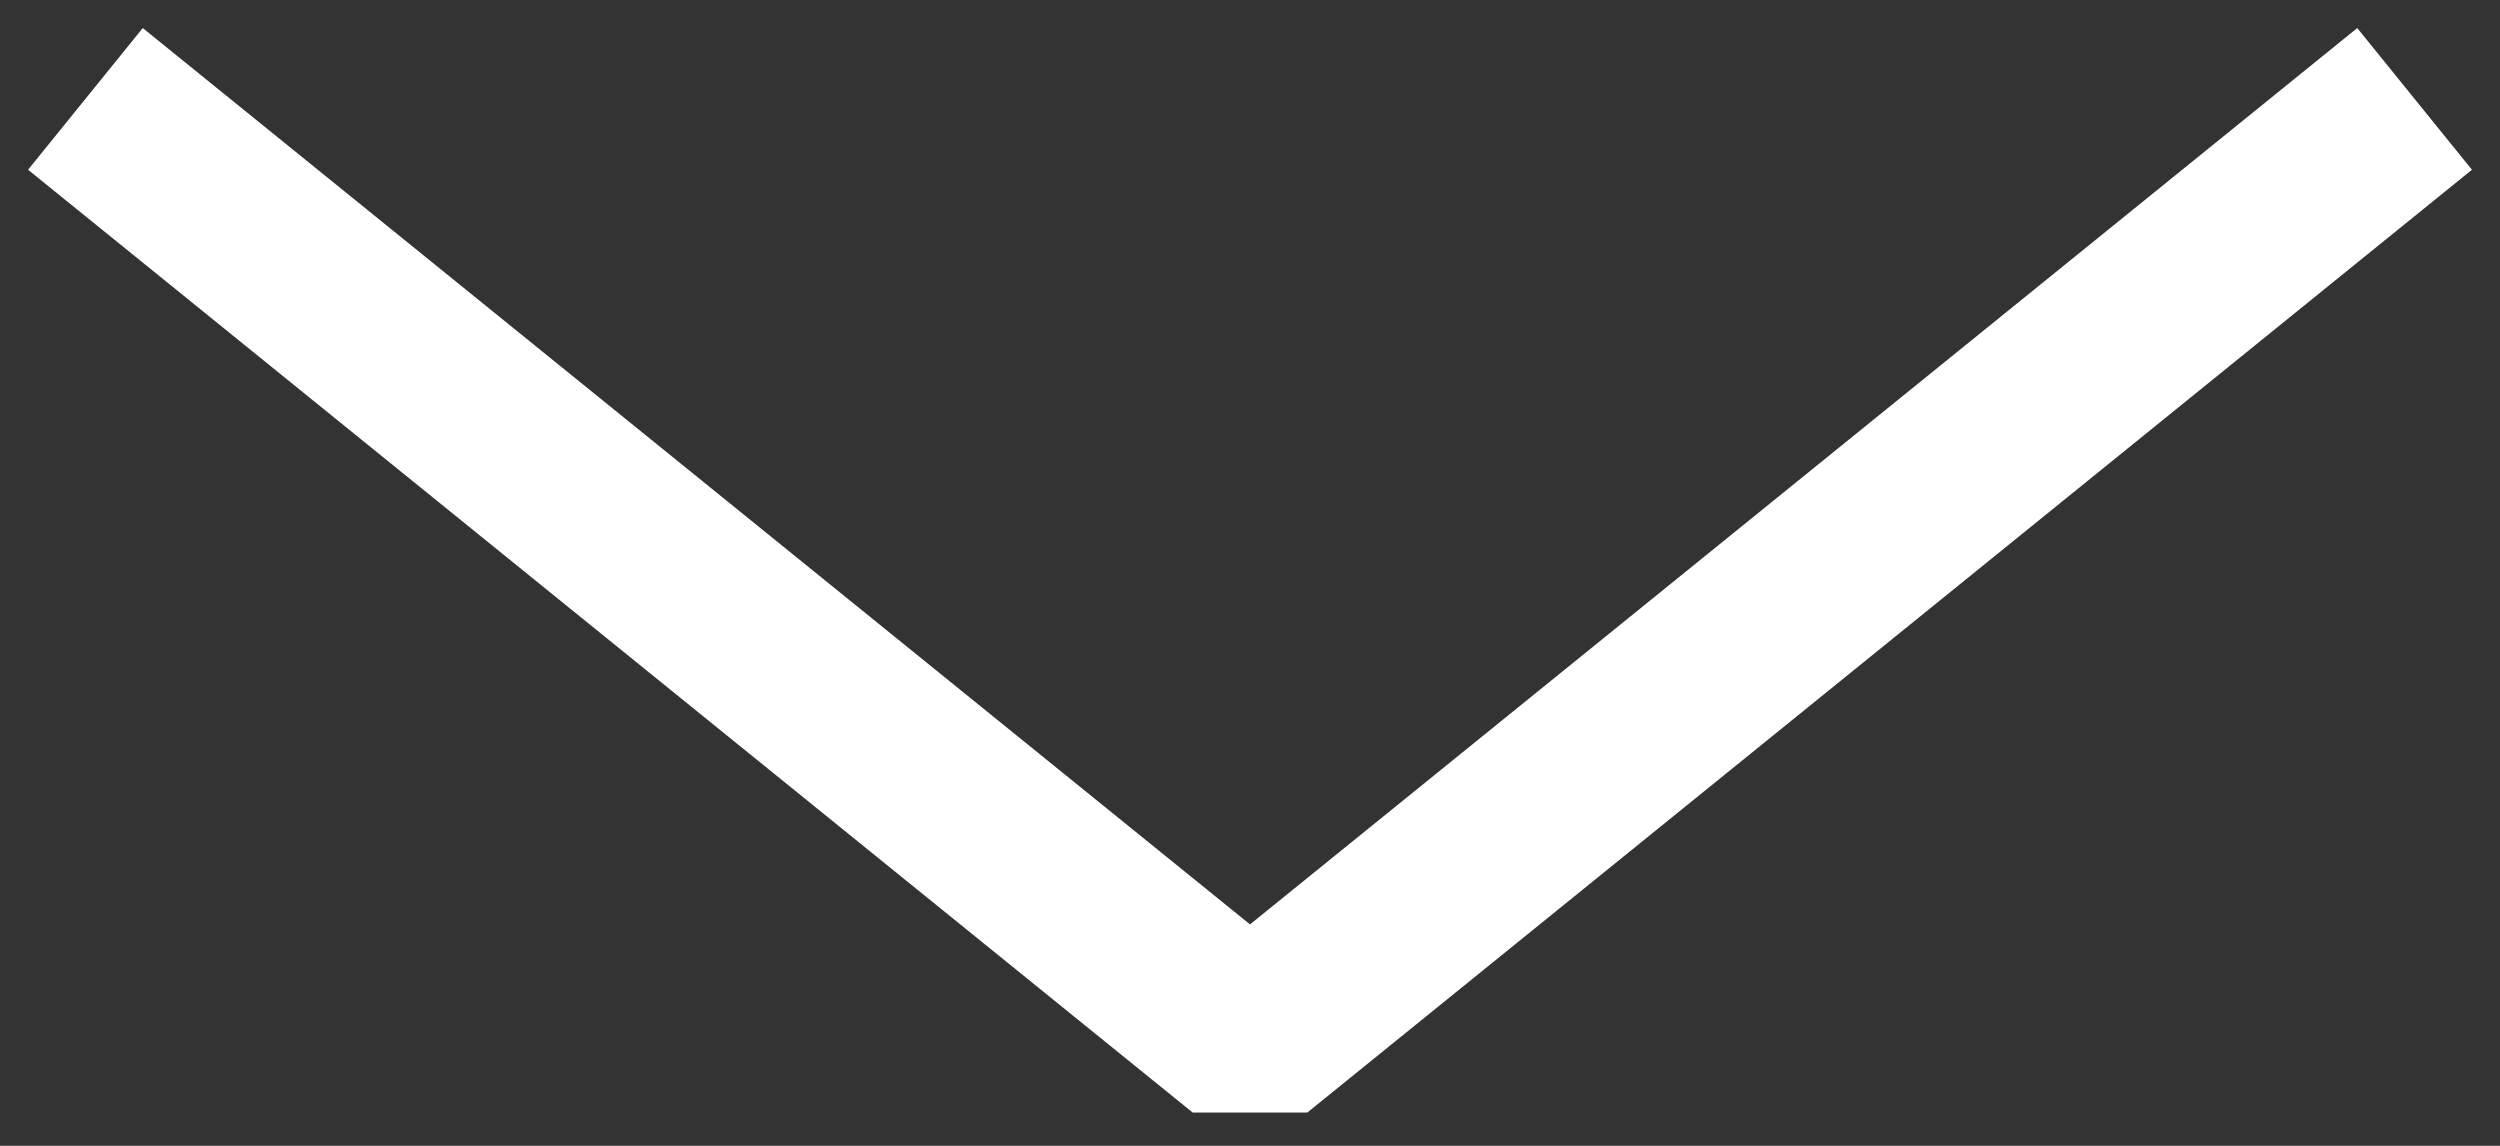
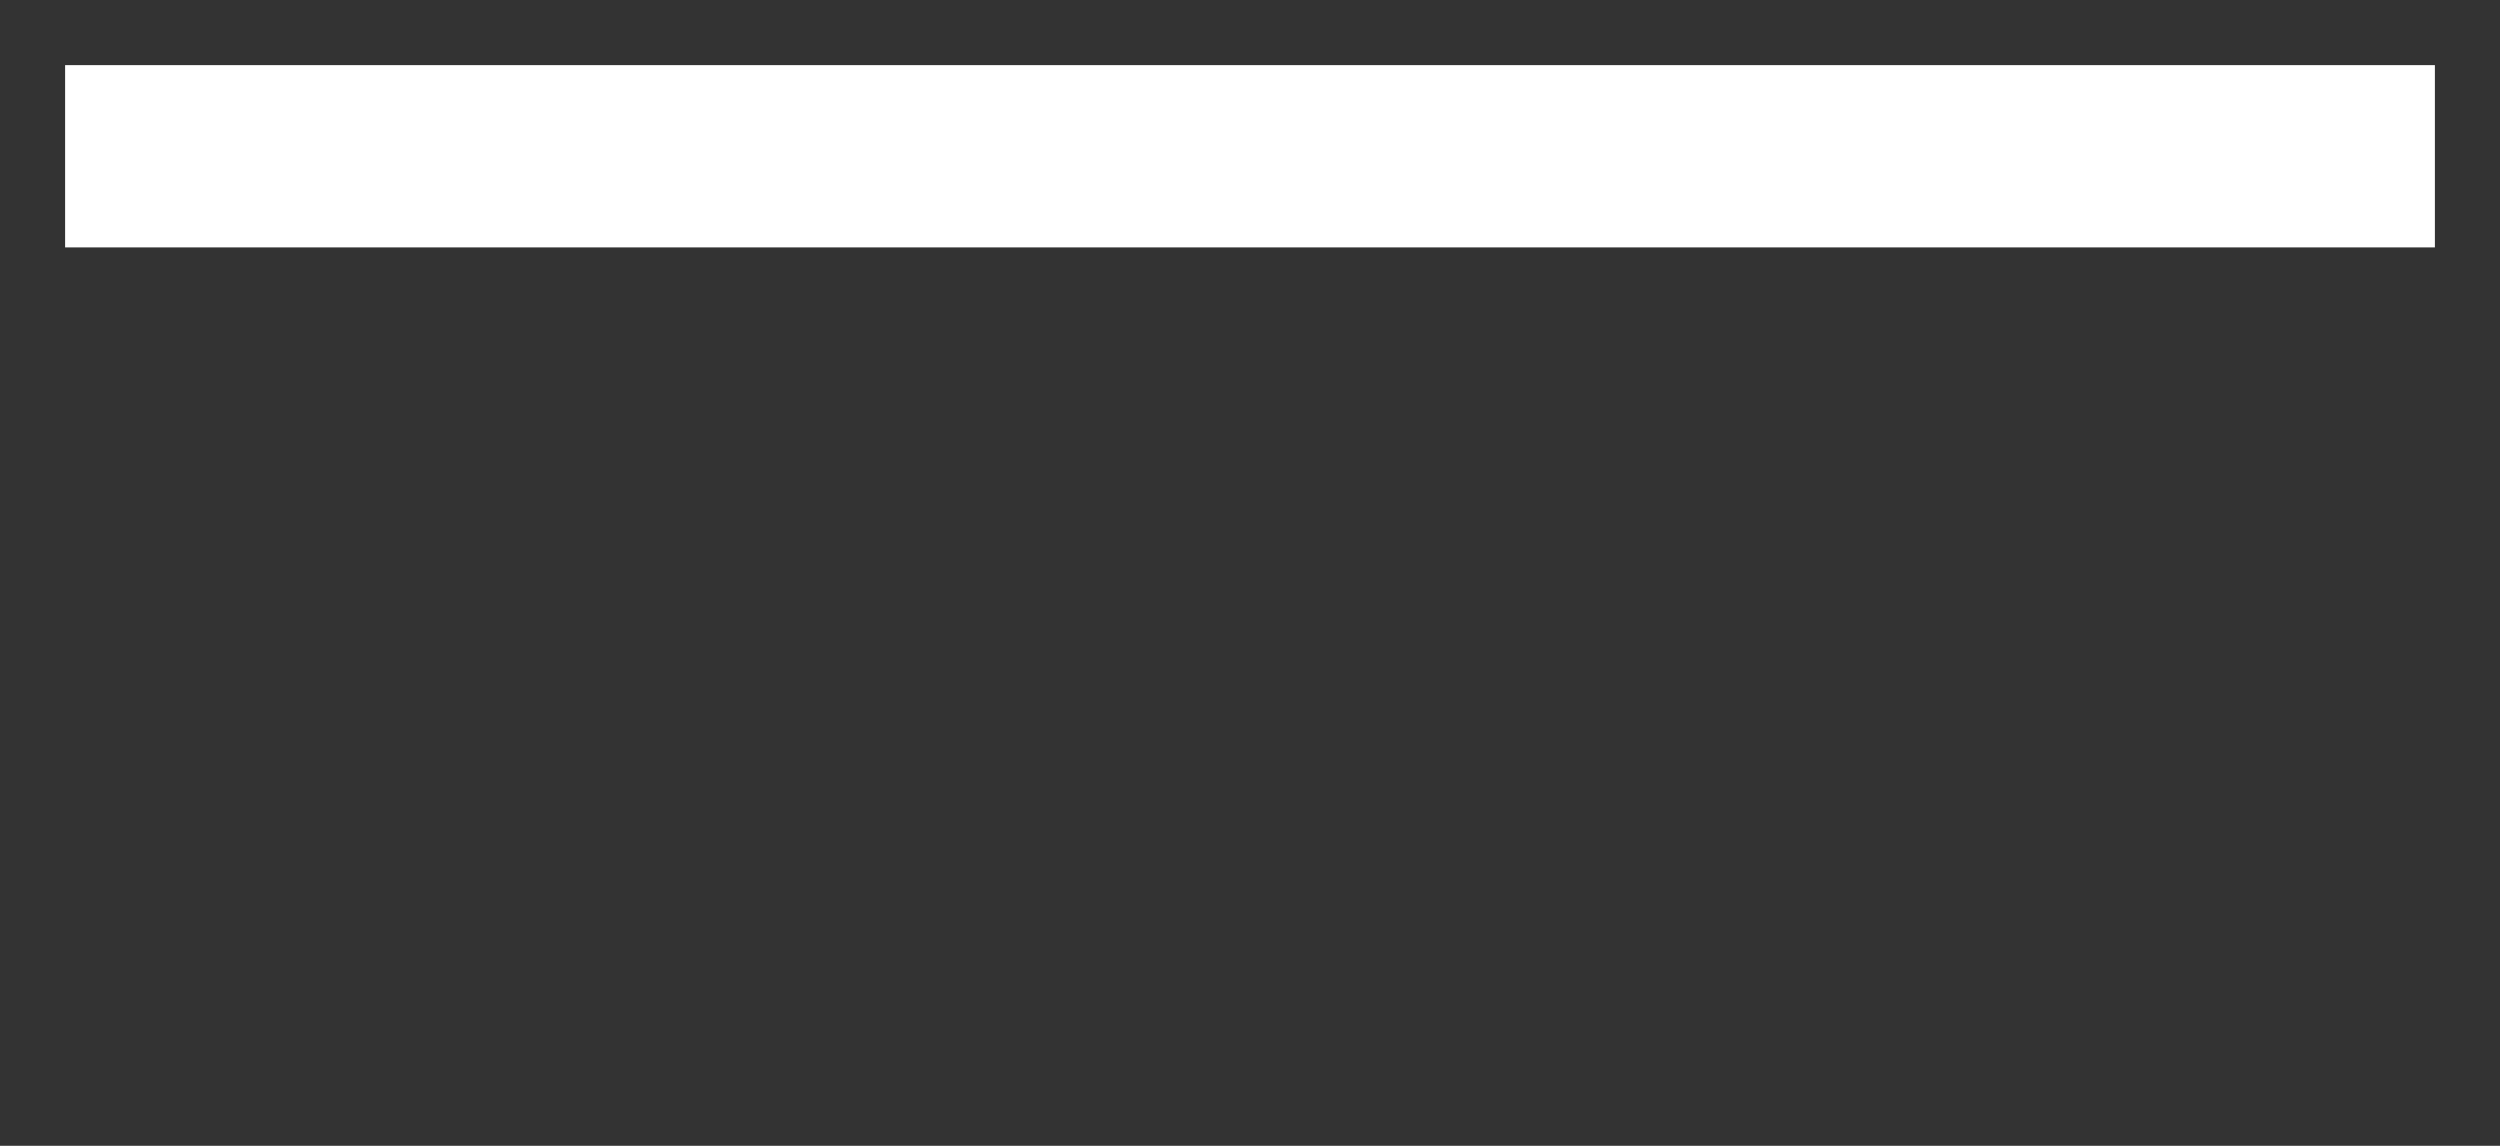
<svg xmlns="http://www.w3.org/2000/svg" width="48" height="22" viewBox="0 0 48 22" fill="none">
  <rect x="0" y="0" width="48" height="22" fill="#333333" stroke="none" />
-   <path d="M3 3L24 20L45 3" stroke="white" stroke-width="3.5" stroke-linecap="square" stroke-linejoin="bevel" />
+   <path d="M3 3L45 3" stroke="white" stroke-width="3.5" stroke-linecap="square" stroke-linejoin="bevel" />
</svg>